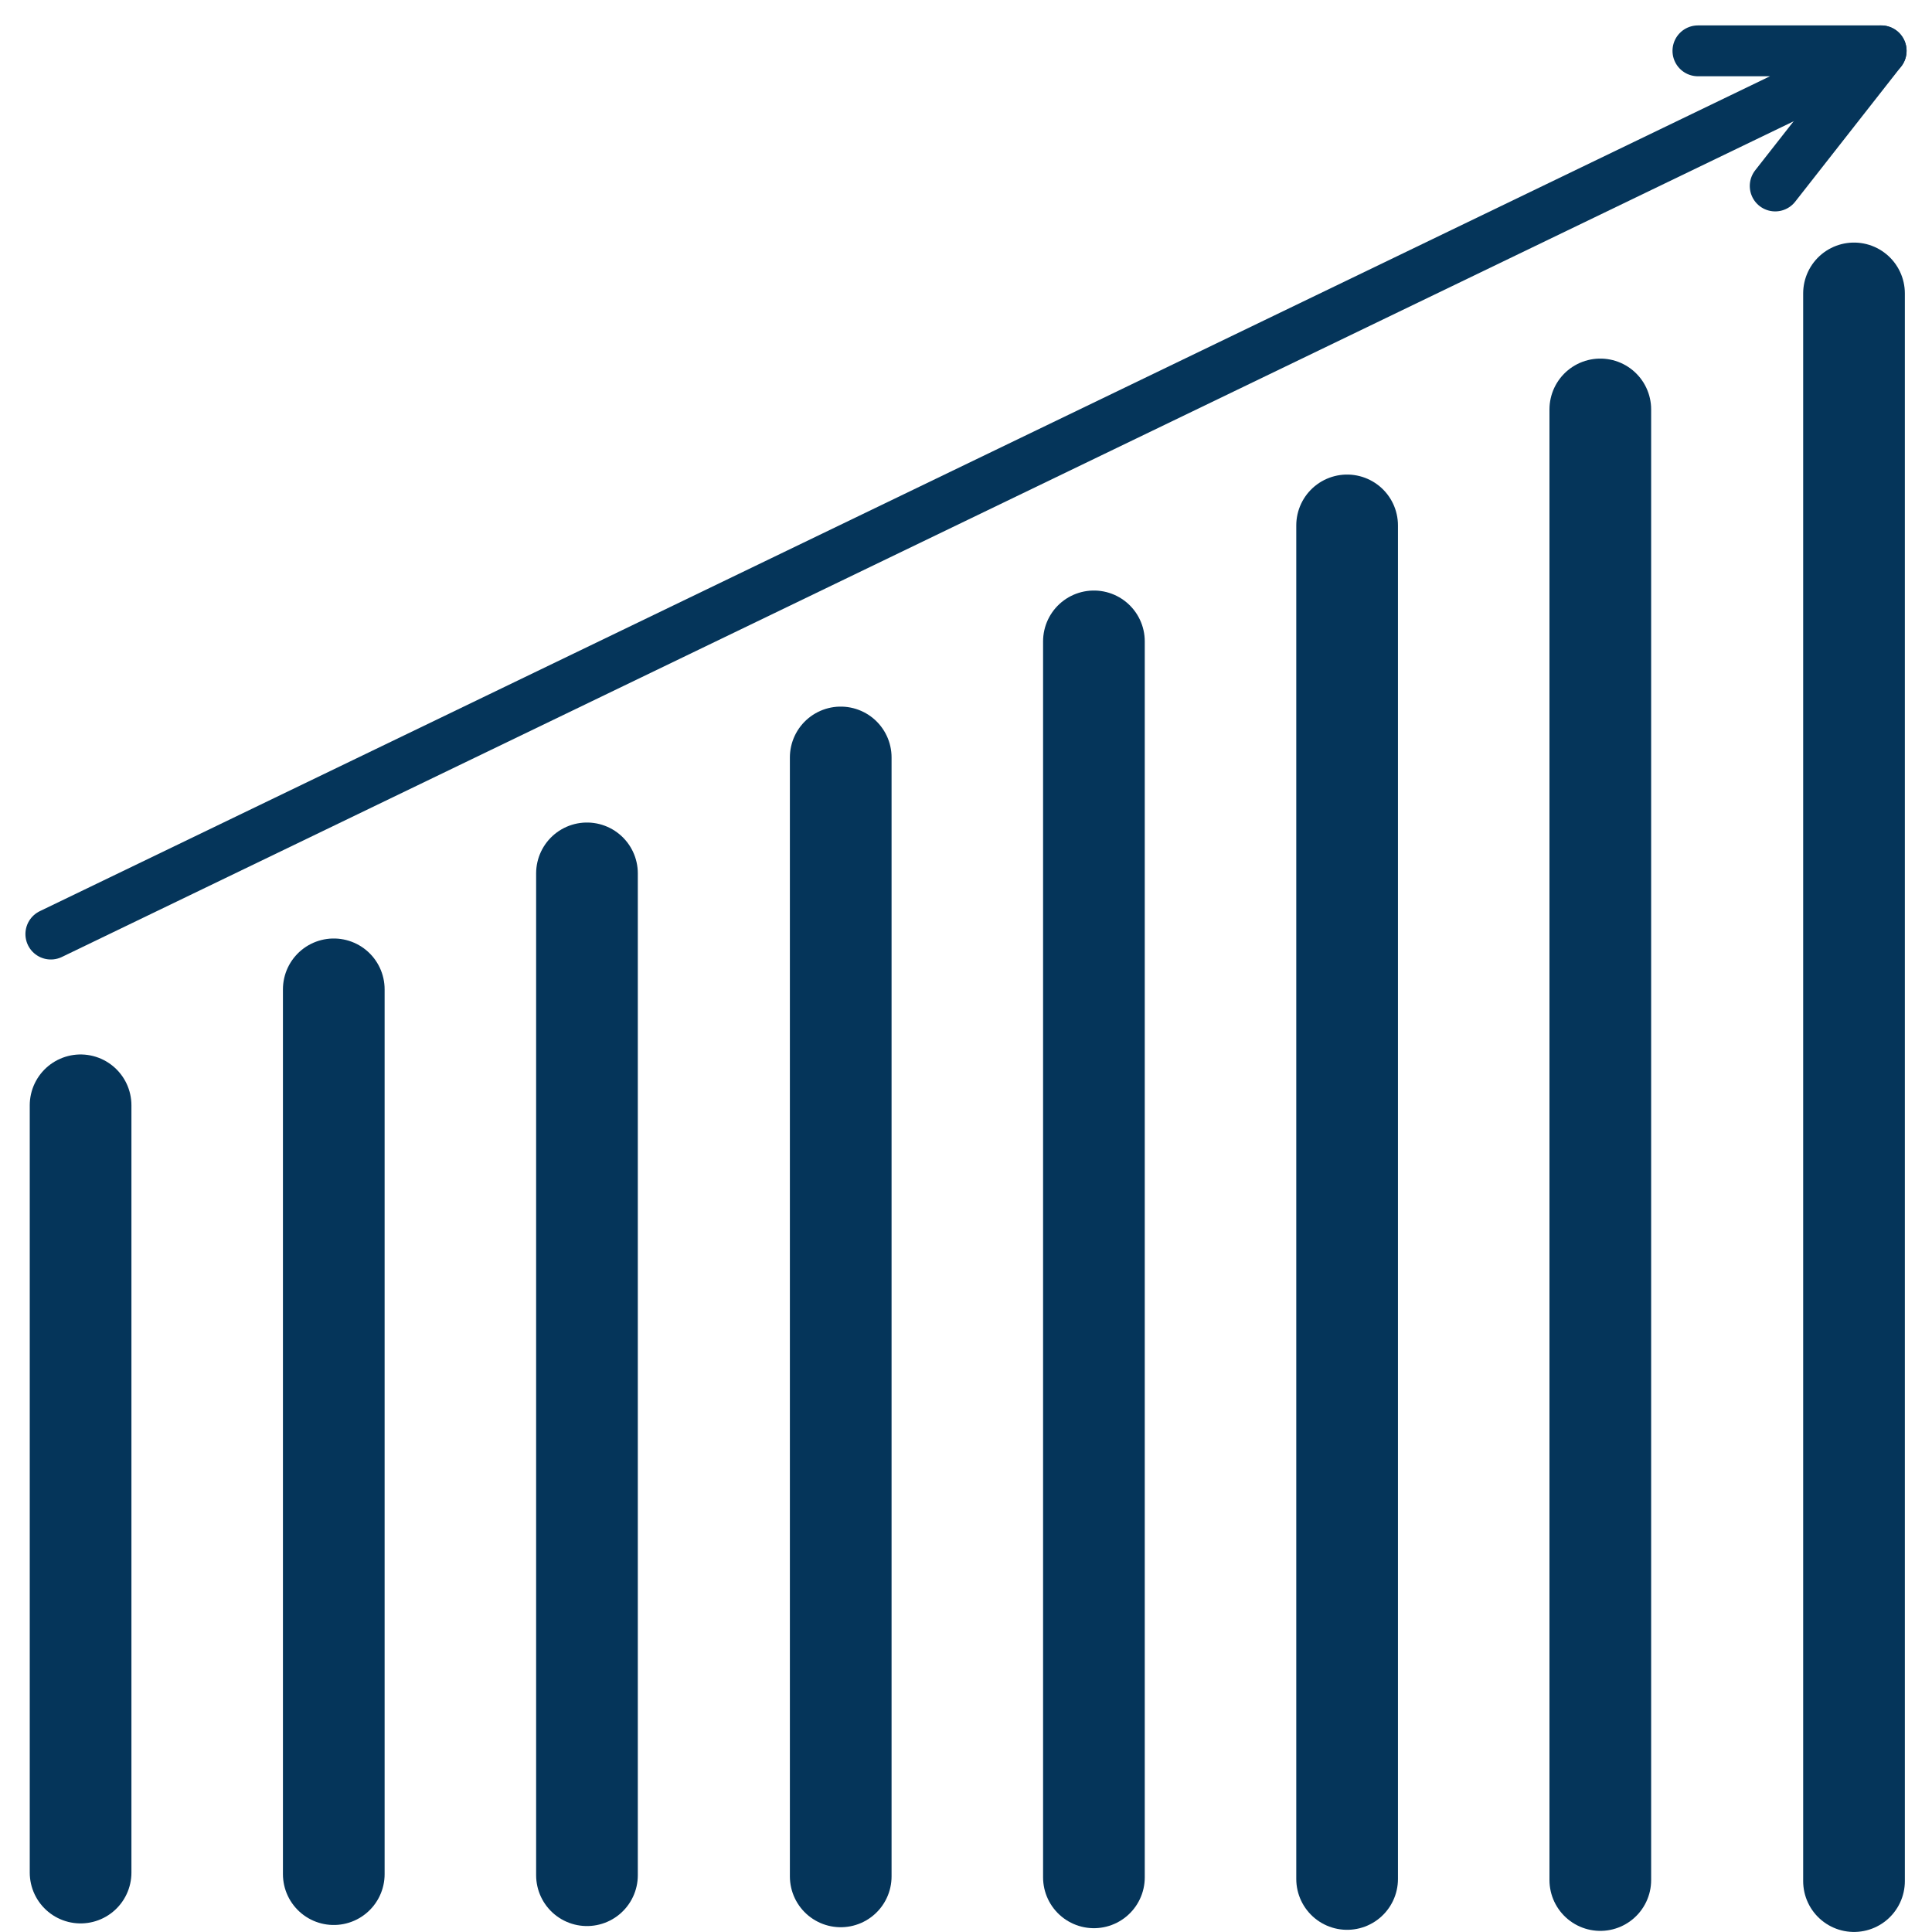
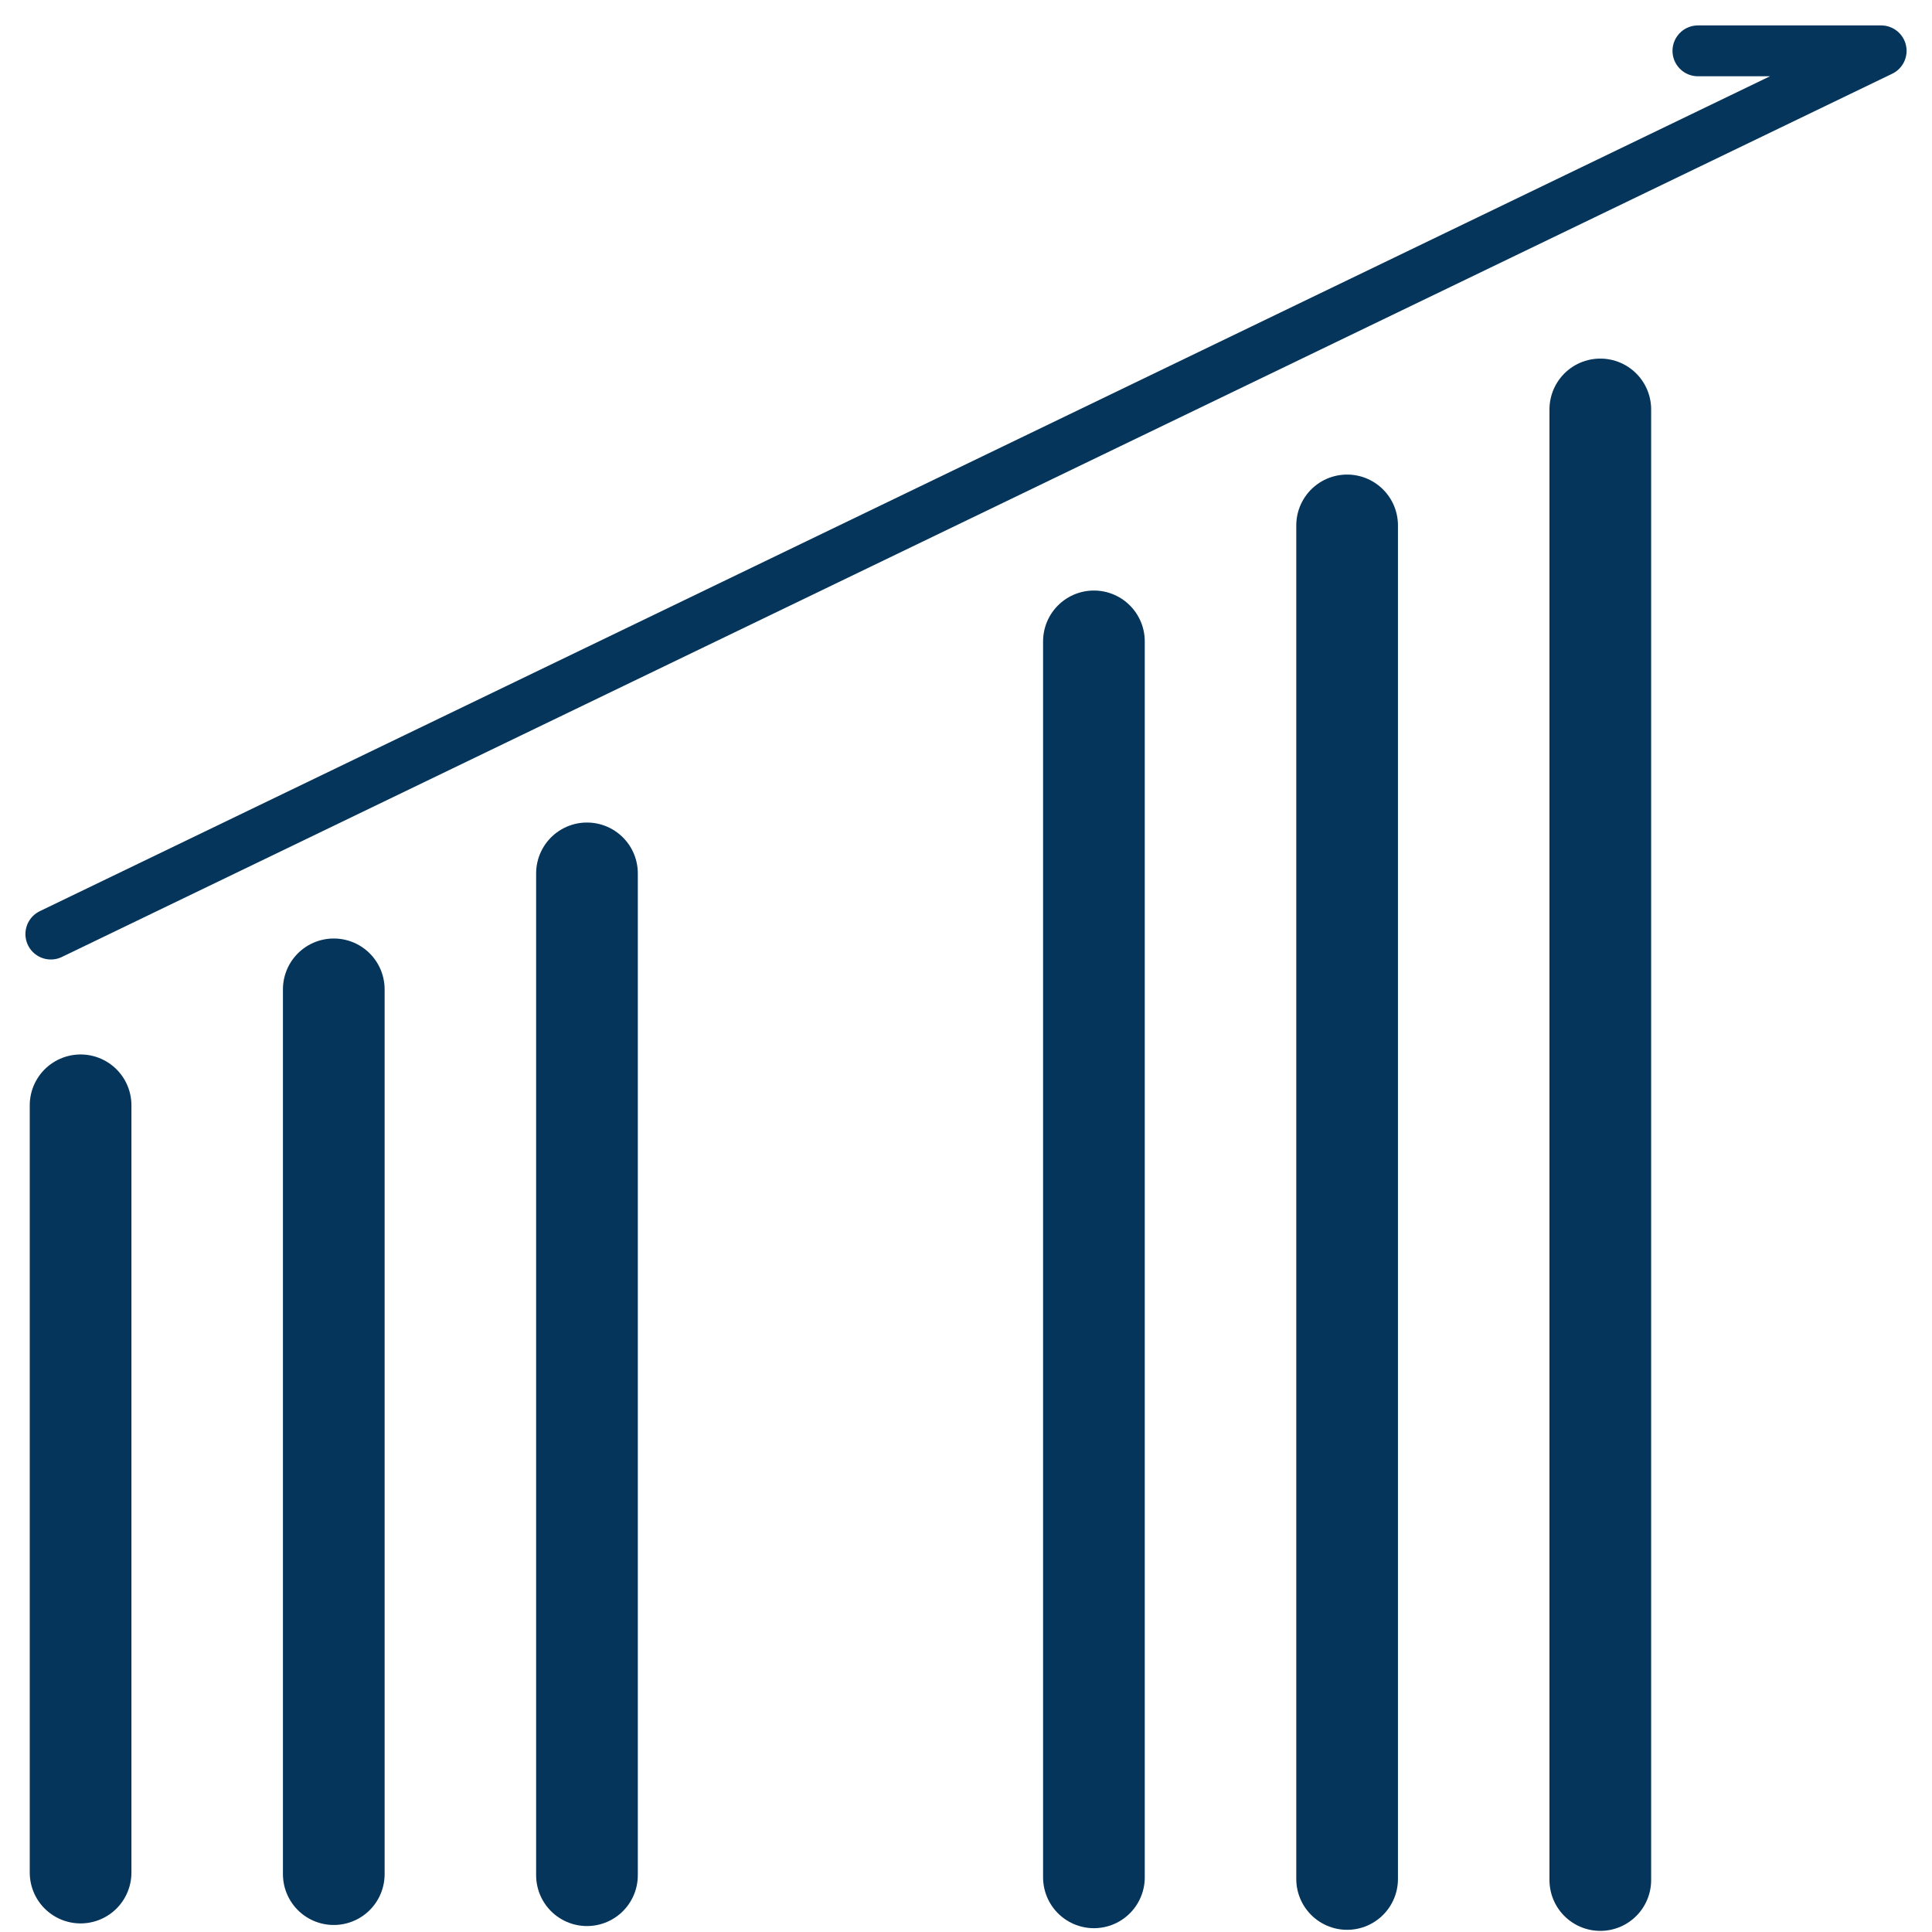
<svg xmlns="http://www.w3.org/2000/svg" width="38" height="38" viewBox="0 0 38 38" fill="none">
  <path d="M1.585 21.74V36.831" stroke="#05355A" stroke-width="2" stroke-linecap="round" stroke-linejoin="round" />
  <path d="M6.565 19.459V36.862" stroke="#05355A" stroke-width="2" stroke-linecap="round" stroke-linejoin="round" />
  <path d="M11.545 17.178V36.883" stroke="#05355A" stroke-width="2" stroke-linecap="round" stroke-linejoin="round" />
-   <path d="M16.536 14.898V36.906" stroke="#05355A" stroke-width="2" stroke-linecap="round" stroke-linejoin="round" />
  <path d="M21.516 12.615V36.925" stroke="#05355A" stroke-width="2" stroke-linecap="round" stroke-linejoin="round" />
  <path d="M26.496 10.334V36.957" stroke="#05355A" stroke-width="2" stroke-linecap="round" stroke-linejoin="round" />
  <path d="M31.476 8.053V36.978" stroke="#05355A" stroke-width="2" stroke-linecap="round" stroke-linejoin="round" />
-   <path d="M36.466 5.771V36.999" stroke="#05355A" stroke-width="2" stroke-linecap="round" stroke-linejoin="round" />
  <path d="M1 18.372L37 1H33.396" stroke="#05355A" stroke-linecap="round" stroke-linejoin="round" />
-   <path d="M37 1L34.916 3.658" stroke="#05355A" stroke-linecap="round" stroke-linejoin="round" />
</svg>